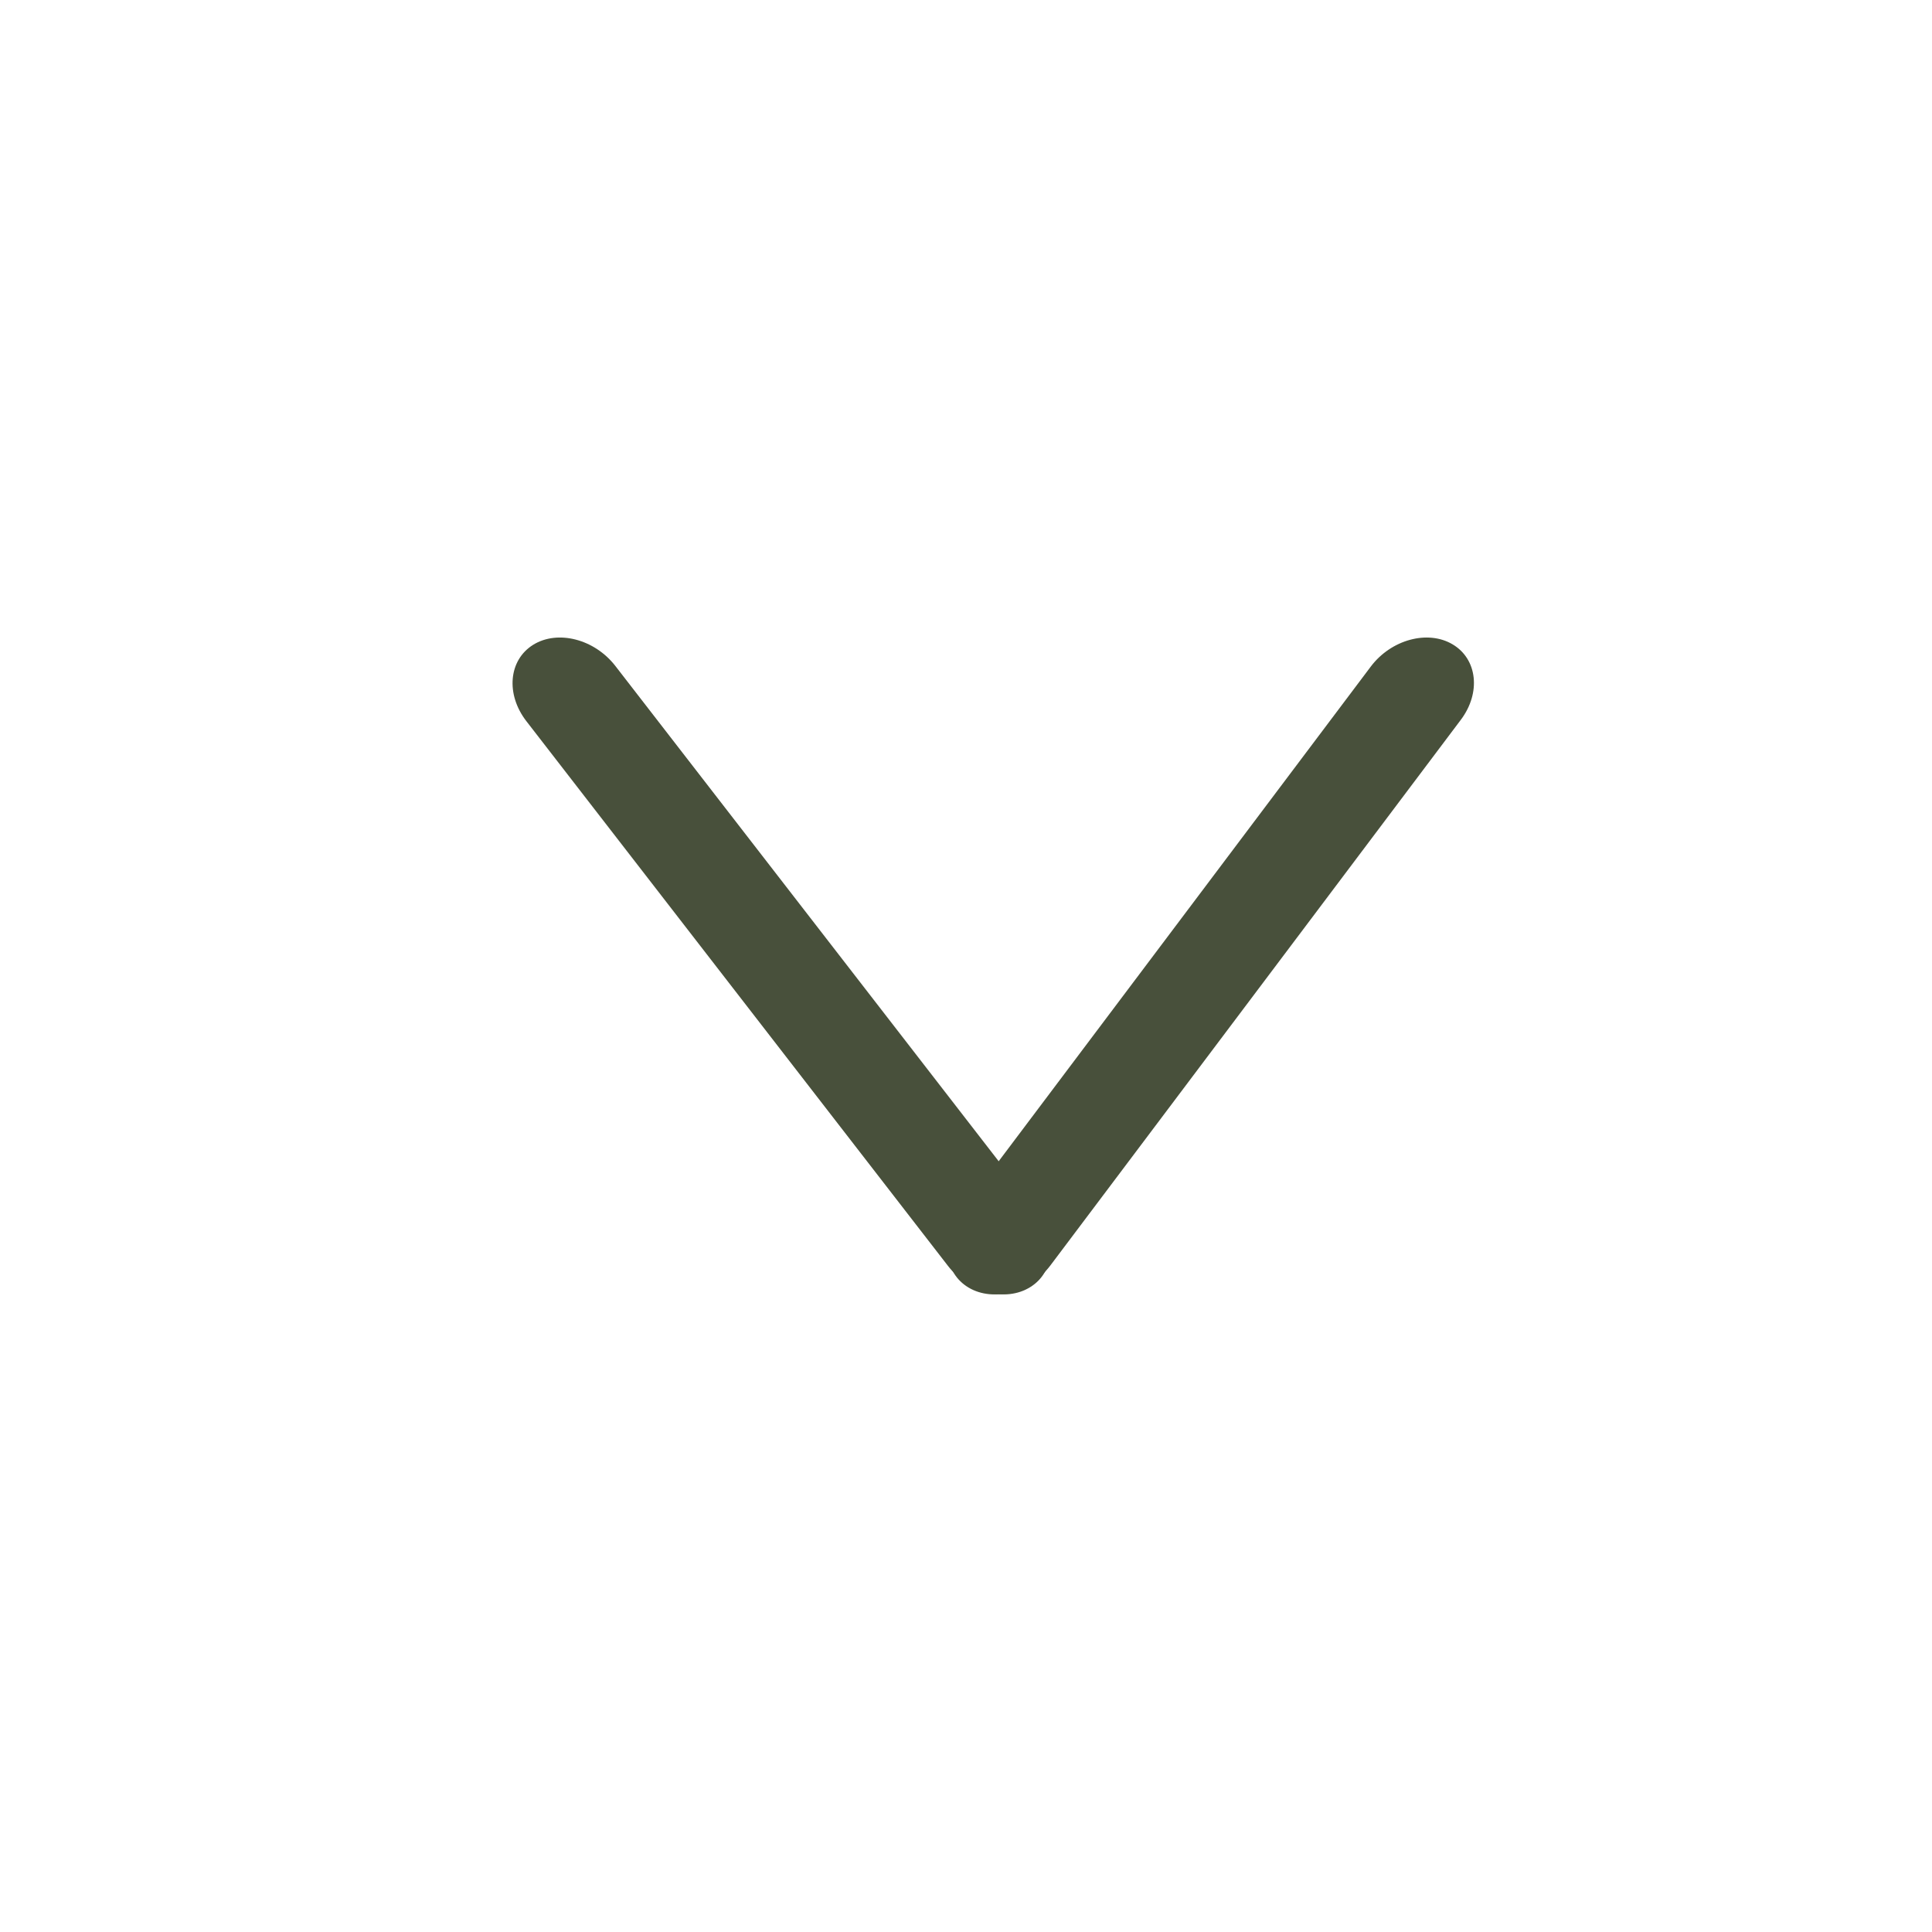
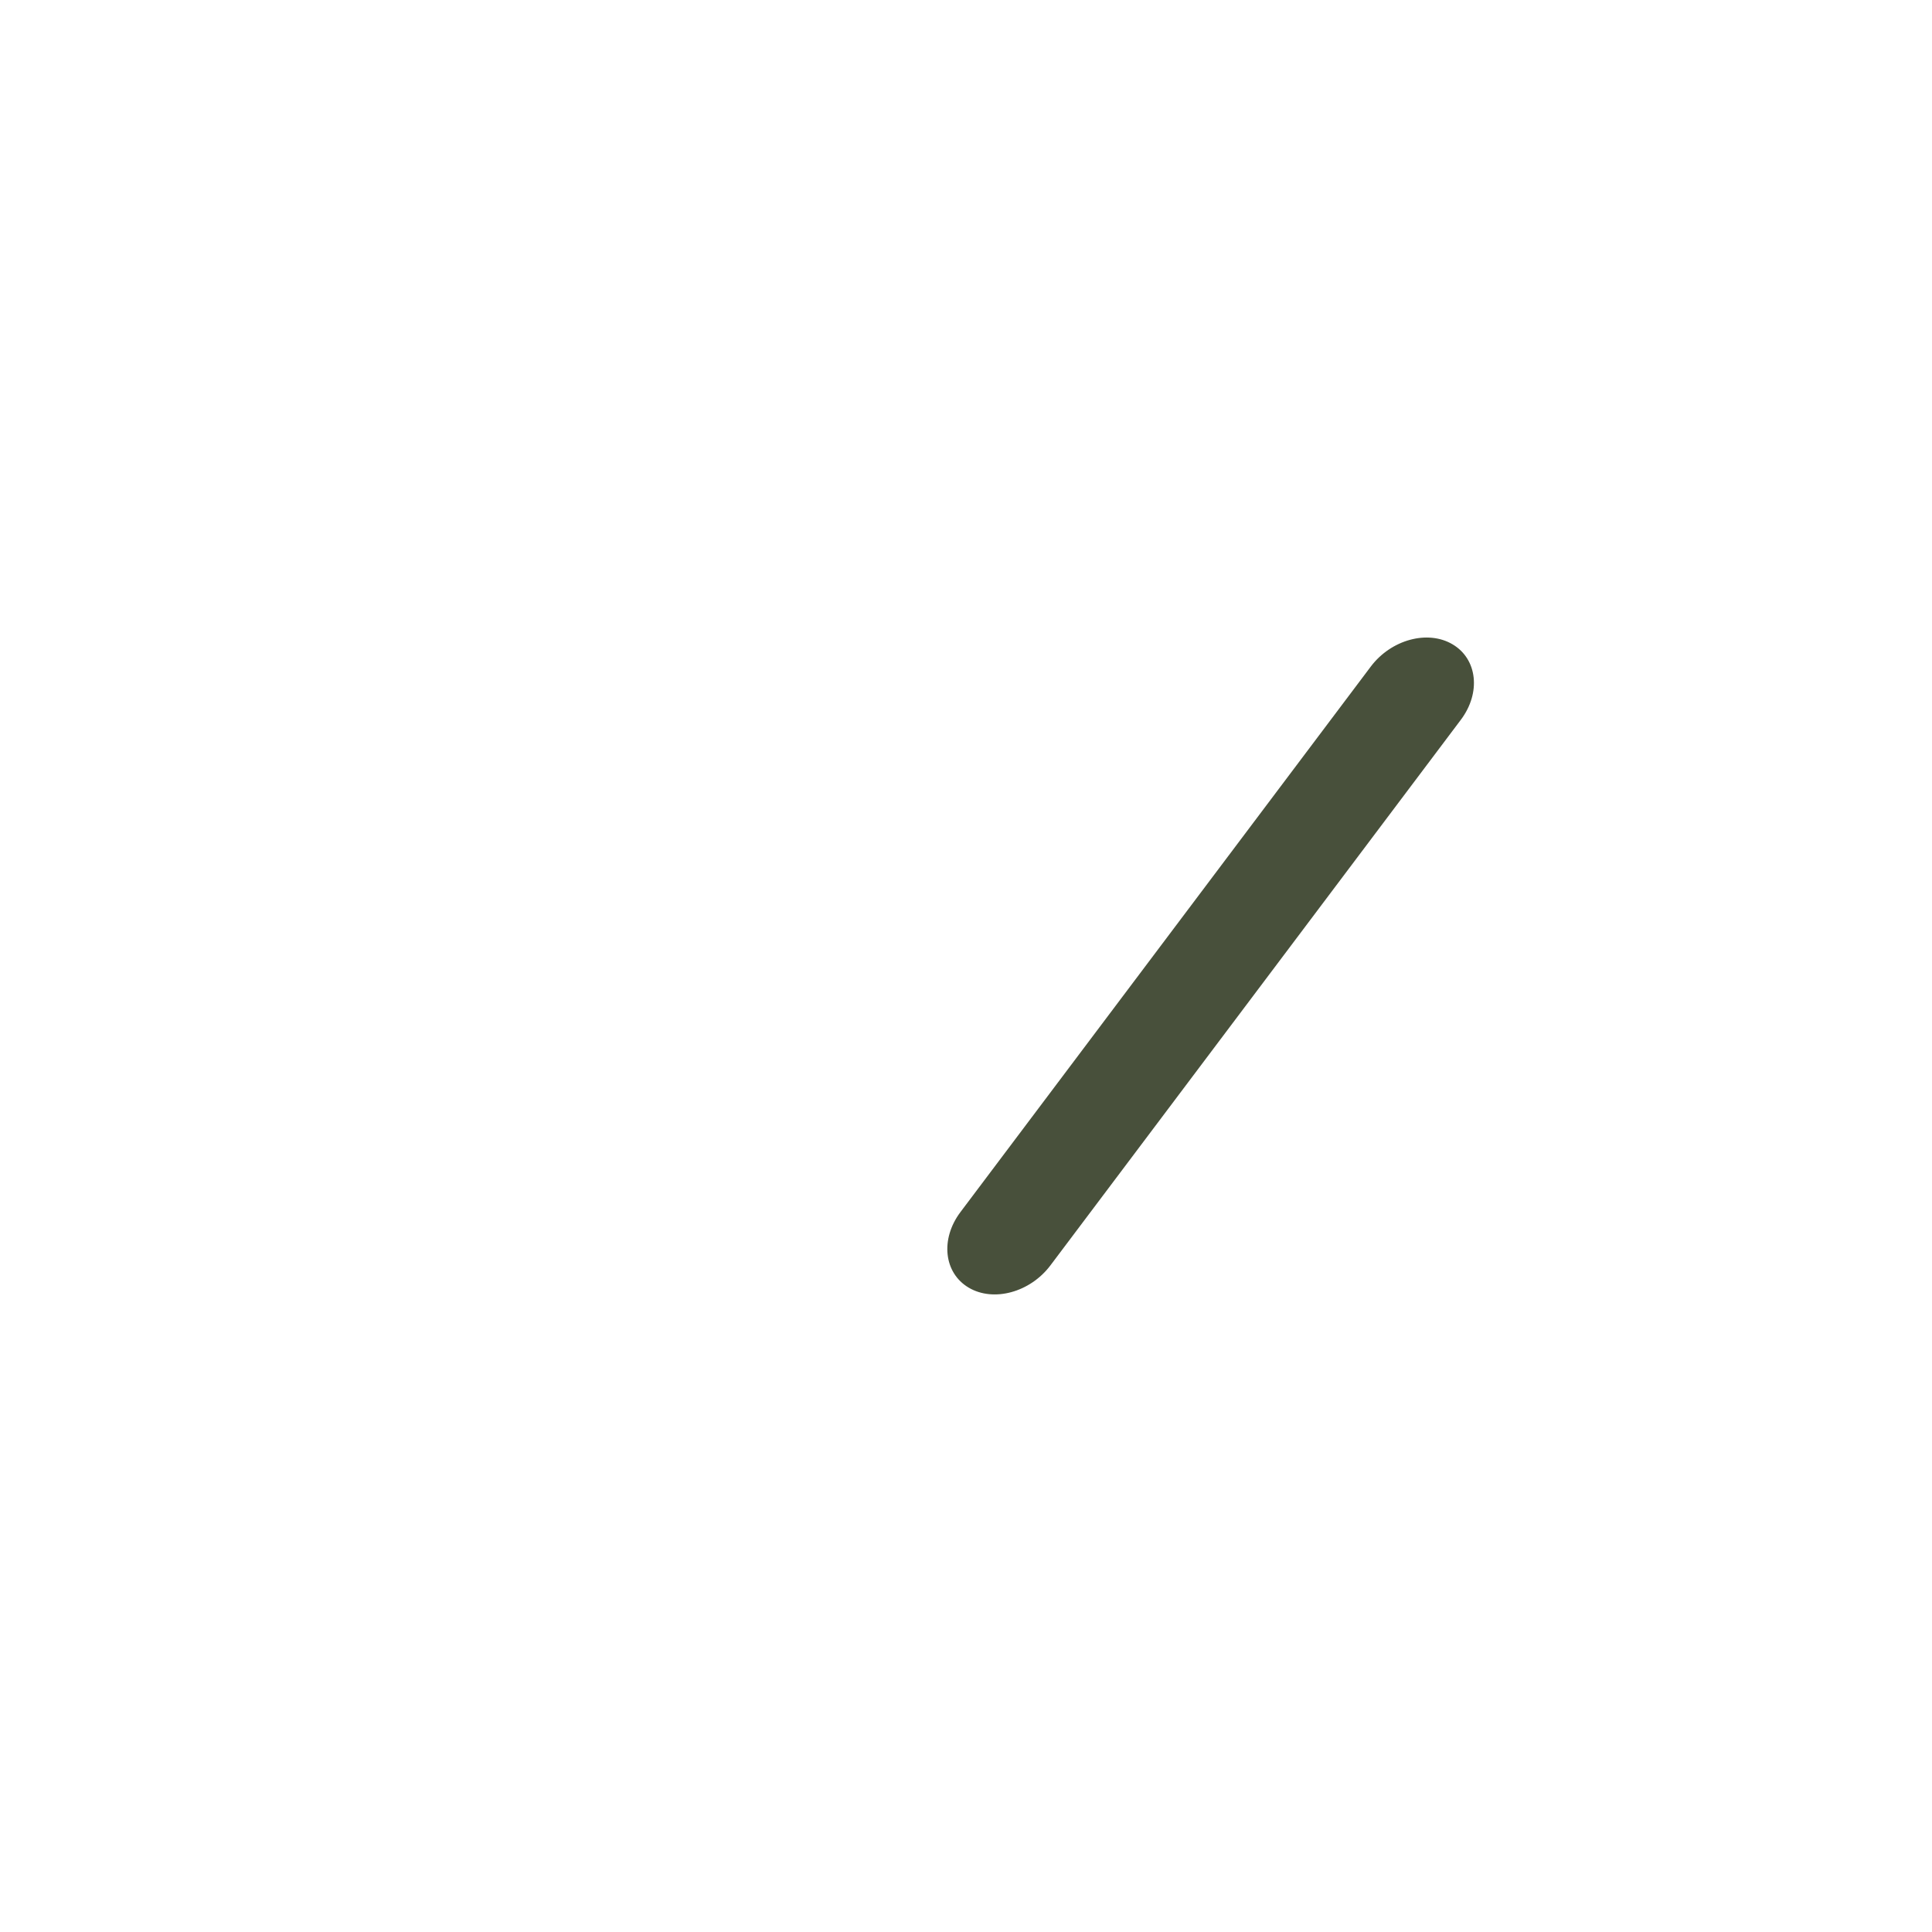
<svg xmlns="http://www.w3.org/2000/svg" version="1.1" id="Layer_1" x="0px" y="0px" width="70.866px" height="70.866px" viewBox="-7.46 -30.452 70.866 70.866" enable-background="new -7.46 -30.452 70.866 70.866" xml:space="preserve">
  <path fill="#48503B" d="M28.072,16.779C27.16,16.24,27.024,15,27.767,14.01L42.822-6.004c0.744-0.986,2.087-1.354,2.998-0.814l0,0  c0.913,0.539,1.048,1.779,0.304,2.768L31.07,15.962C30.326,16.952,28.984,17.318,28.072,16.779L28.072,16.779z" />
-   <path fill="#48503B" d="M30.33,16.759c-0.898,0.562-2.25,0.213-3.014-0.773L11.849-3.997c-0.765-0.988-0.654-2.242,0.246-2.803l0,0  c0.9-0.559,2.25-0.213,3.016,0.775l15.465,19.982C31.341,14.947,31.231,16.201,30.33,16.759L30.33,16.759z" />
</svg>